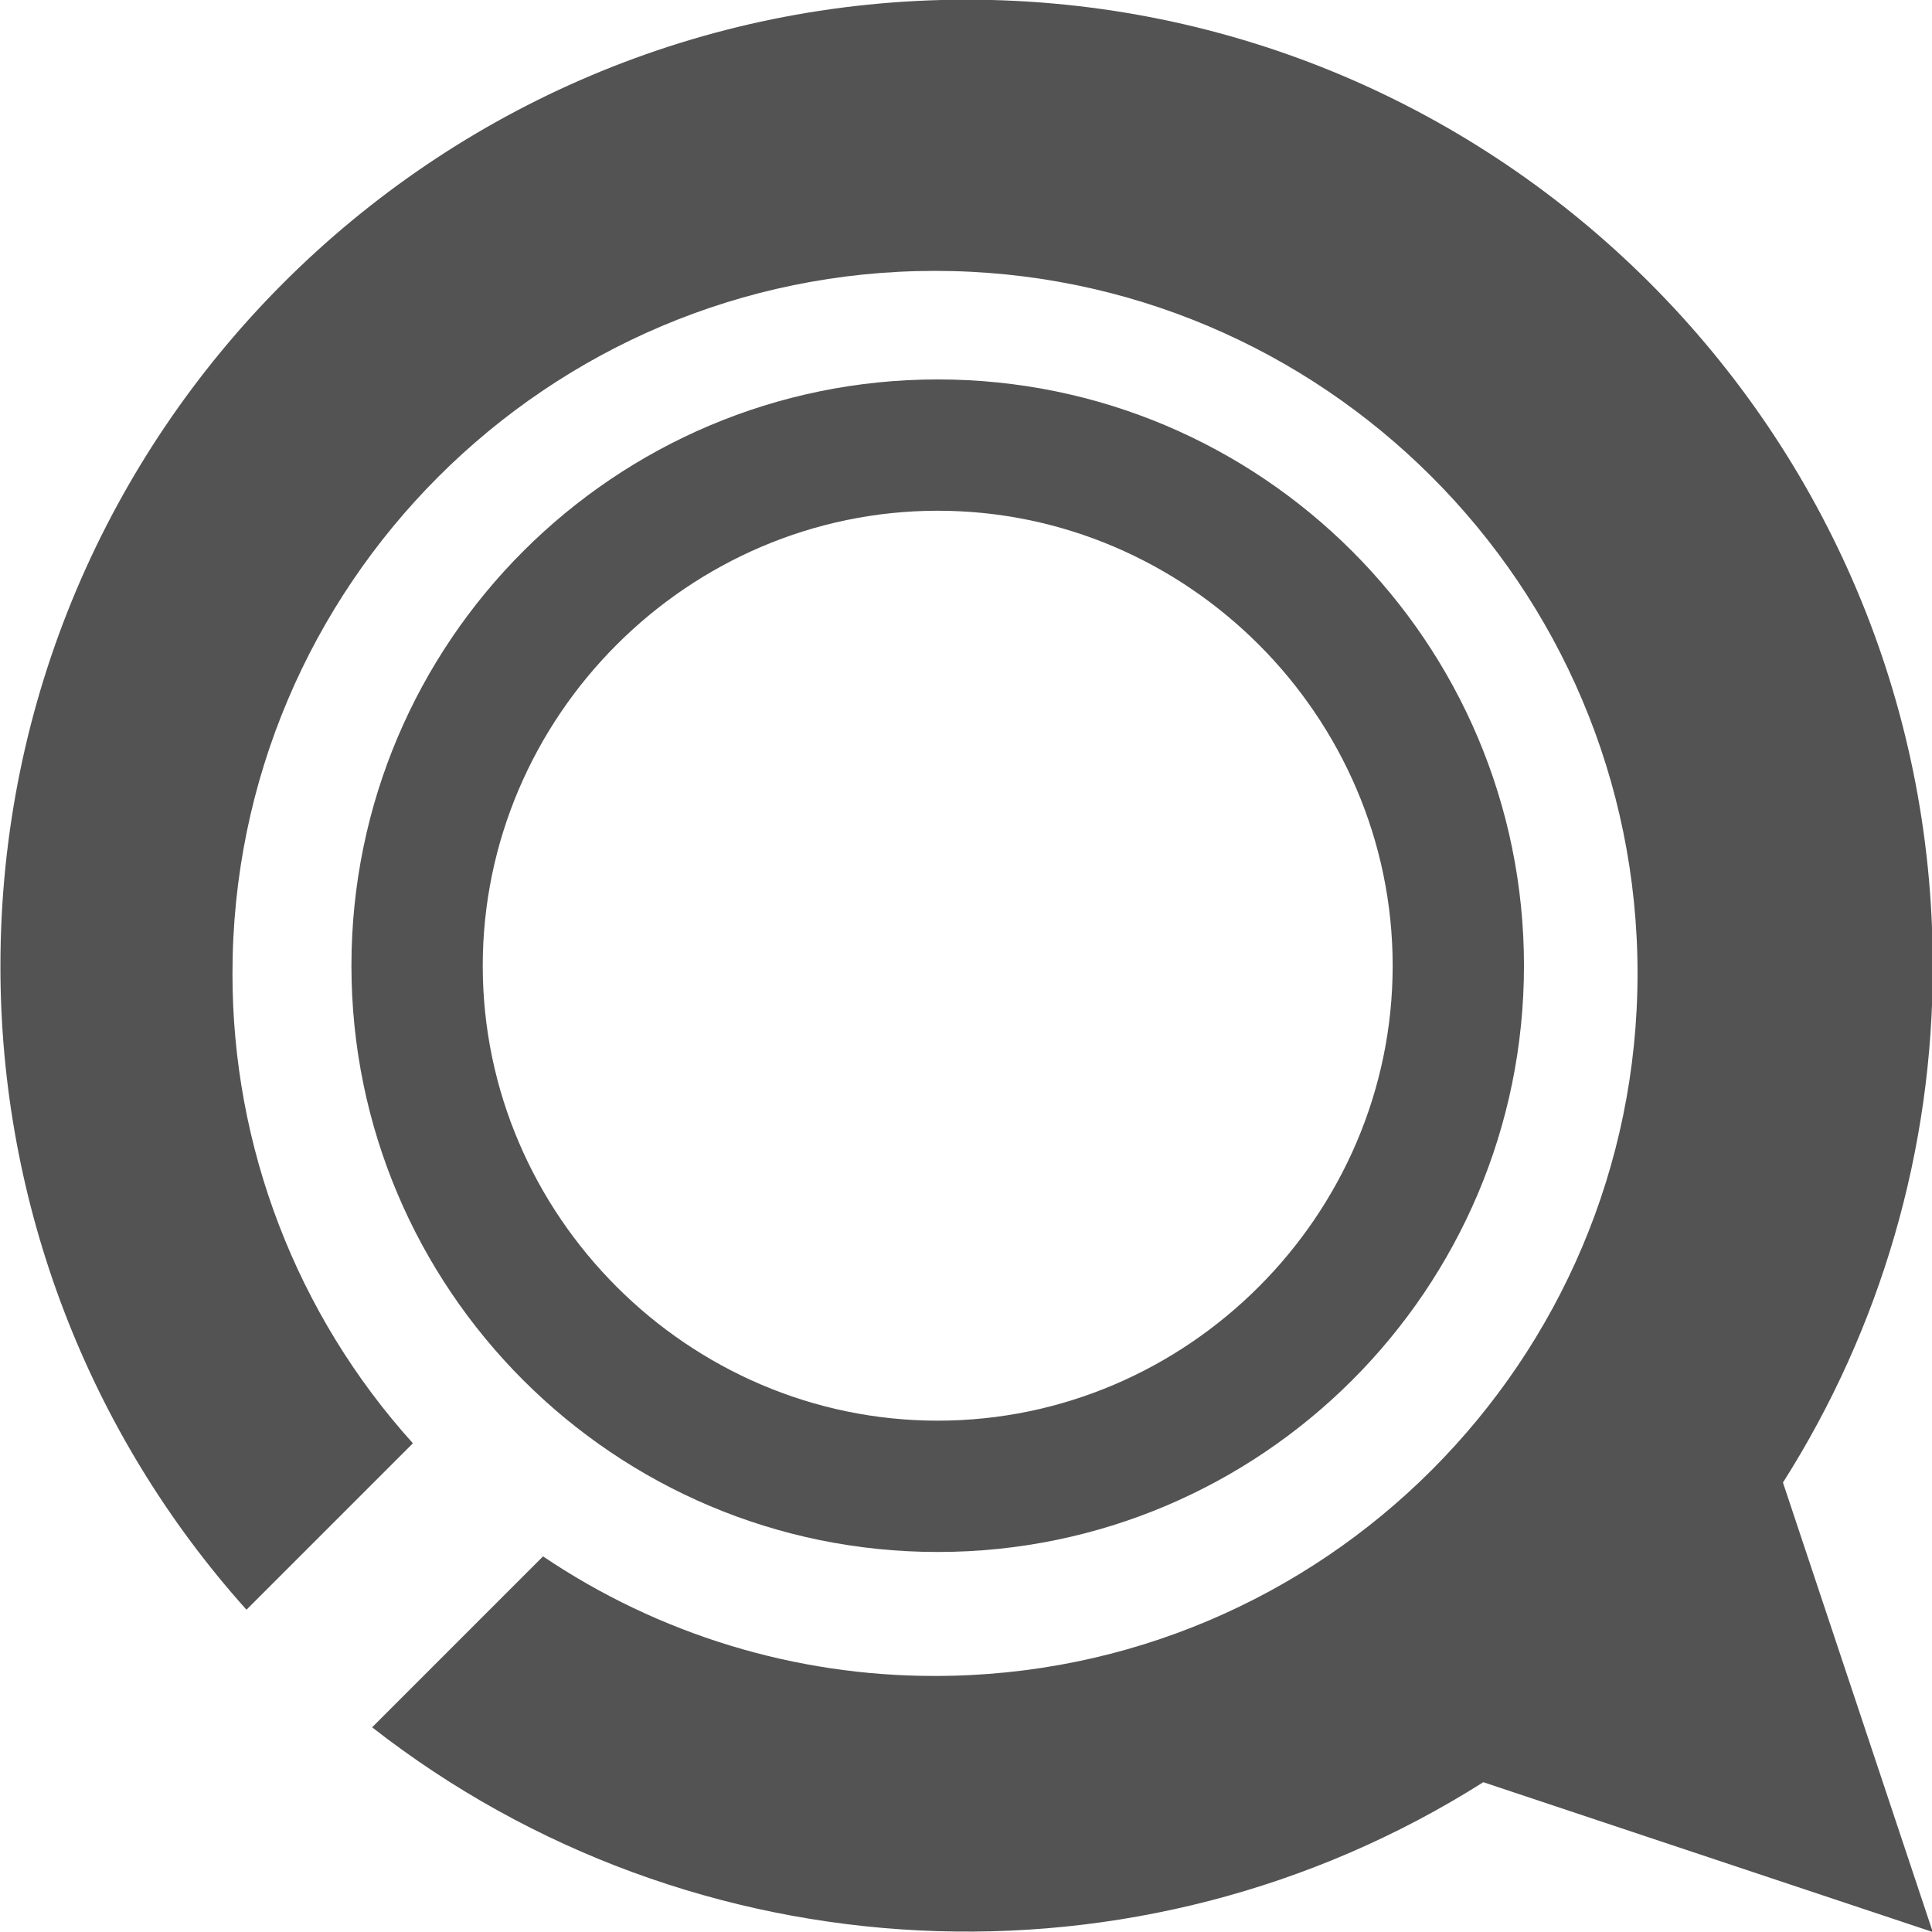
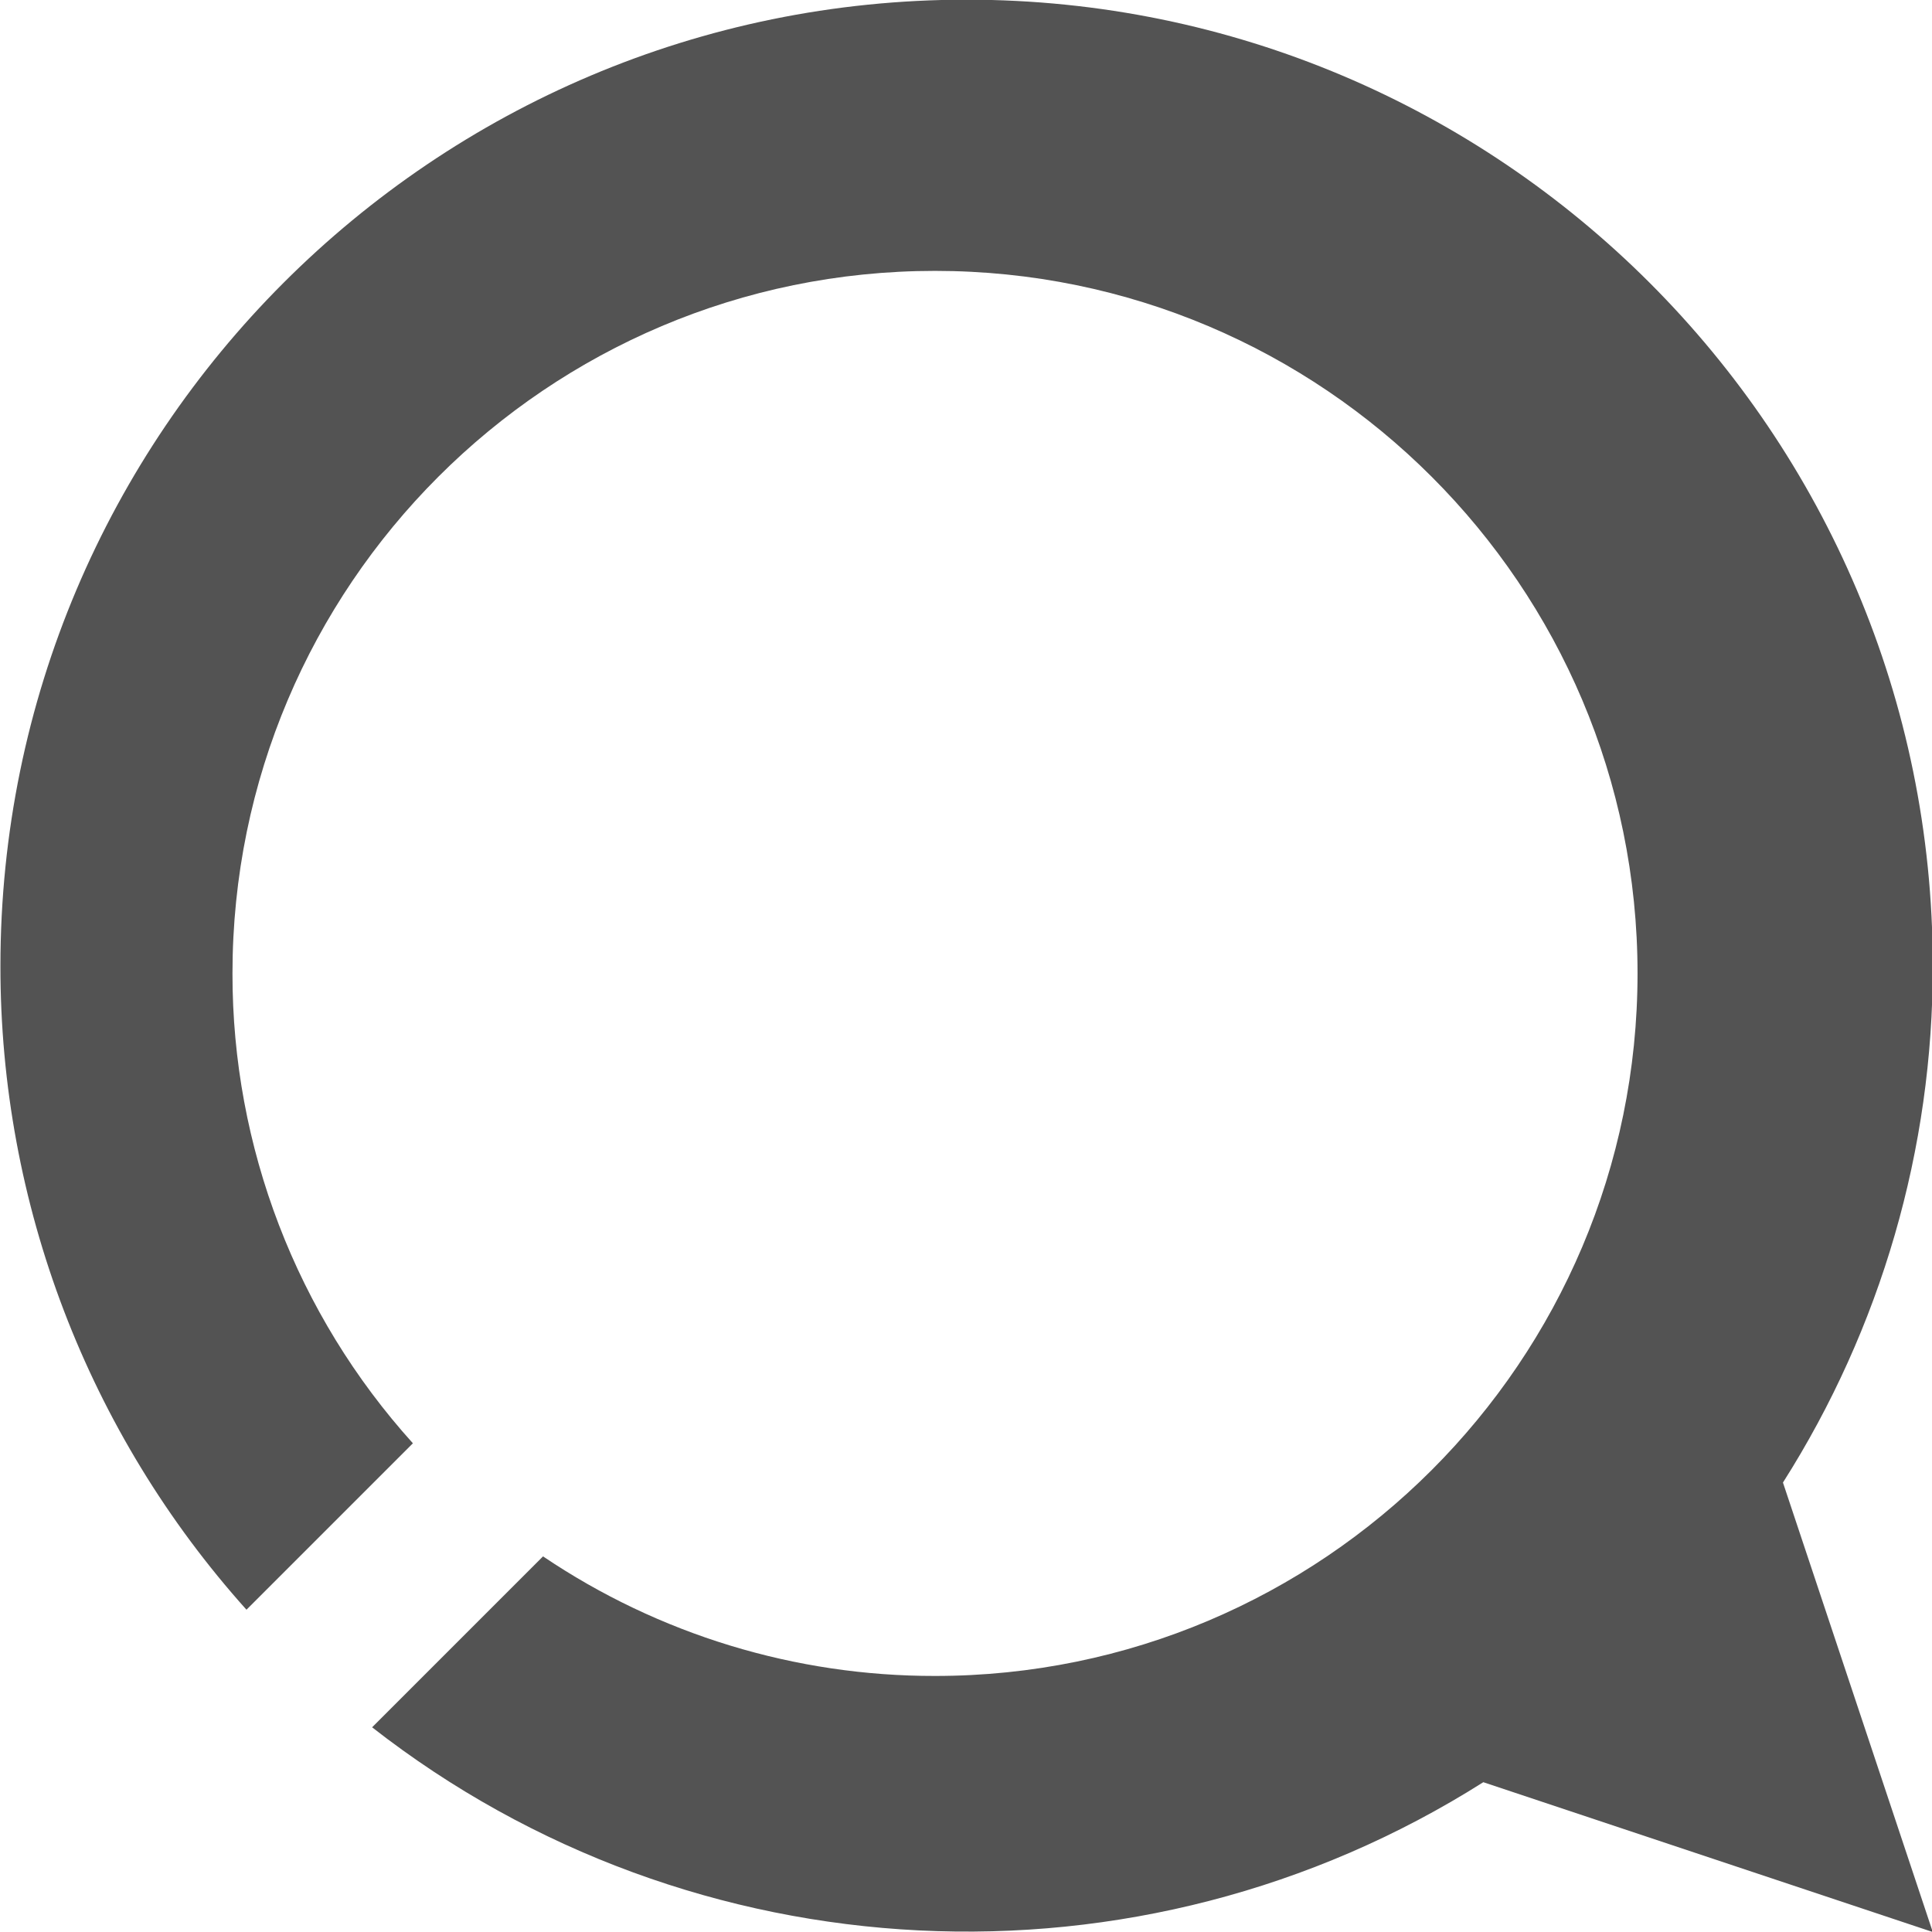
<svg xmlns="http://www.w3.org/2000/svg" width="100%" height="100%" viewBox="0 0 248 248" version="1.1" xml:space="preserve" style="fill-rule:evenodd;clip-rule:evenodd;stroke-linejoin:round;stroke-miterlimit:2;">
  <g transform="matrix(1.088,0,0,1.088,-10.849,-10.849)">
    <g id="Pfad_1084" transform="matrix(0.376,0,0,0.376,-67.445,77.747)">
      <path d="M283.234,324.845C233.454,269.357 205.939,197.356 206.029,122.811C206.029,-44.511 341.873,-180.355 509.198,-180.355C676.523,-180.355 812.363,-44.511 812.363,122.811C812.448,180.223 796.136,236.482 765.354,284.945L812.363,425.978L671.331,378.968C563.4,447.312 423.324,440.392 322.656,361.741L376.289,308.109C412.613,332.62 455.463,345.692 499.283,345.629C620.947,345.629 719.726,246.853 719.726,125.187C719.726,3.521 620.947,-95.255 499.283,-95.255C377.619,-95.255 278.841,3.524 278.841,125.188C278.776,179.637 298.964,232.211 335.455,272.623L283.234,324.845Z" style="fill:rgb(83,83,83);" />
    </g>
    <g id="Pfad_1085" transform="matrix(0.376,0,0,0.376,-38.354,109.22)">
-       <path d="M422.762,-144.9C524.295,-144.9 606.721,-62.47 606.721,39.06C606.721,140.59 524.295,223.023 422.762,223.023C321.229,223.023 238.8,140.594 238.8,39.063C238.8,-62.468 321.233,-144.9 422.762,-144.9ZM422.762,-103.7C501.077,-103.699 565.52,-39.255 565.52,39.06C565.52,117.376 501.076,181.82 422.76,181.82C344.445,181.82 280.002,117.378 280,39.063C280.037,-39.24 344.459,-103.663 422.762,-103.7Z" style="fill:rgb(83,83,83);" />
-     </g>
+       </g>
  </g>
</svg>